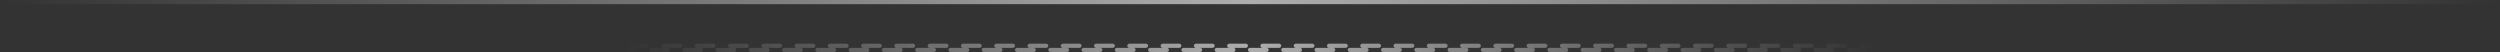
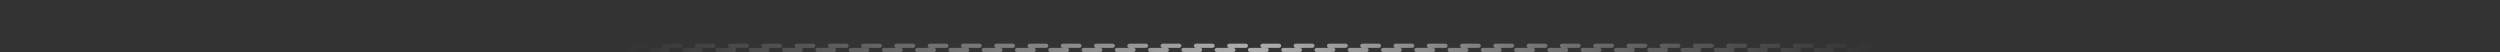
<svg xmlns="http://www.w3.org/2000/svg" id="Layer_1" data-name="Layer 1" viewBox="0 0 601 12.5">
  <rect x="0" y="0" width="601" height="12.5" fill="#333333" stroke="none" />
  <defs>
    <style>
      .cls-1 {
        fill: url(#linear-gradient);
      }

      .cls-2, .cls-3 {
        opacity: .6;
      }

      .cls-3 {
        fill: url(#linear-gradient-2);
      }
    </style>
    <linearGradient id="linear-gradient" x1="0" y1="11.5" x2="601" y2="11.5" gradientUnits="userSpaceOnUse">
      <stop offset=".25" stop-color="#fff" stop-opacity="0" />
      <stop offset=".5" stop-color="#fff" />
      <stop offset=".75" stop-color="#fff" stop-opacity="0" />
    </linearGradient>
    <linearGradient id="linear-gradient-2" x1=".5" y1=".5" x2="600.5" y2=".5" gradientUnits="userSpaceOnUse">
      <stop offset="0" stop-color="#fff" stop-opacity="0" />
      <stop offset=".5" stop-color="#fff" />
      <stop offset="1" stop-color="#fff" stop-opacity="0" />
    </linearGradient>
  </defs>
  <g class="cls-2">
-     <path class="cls-1" d="M600.5,12.5h-4c-.28,0-.5-.22-.5-.5s.22-.5,.5-.5h3c-.28,0-.5-.22-.5-.5s.22-.5,.5-.5h1c.28,0,.5,.22,.5,.5v1c0,.28-.22,.5-.5,.5Zm-8,0h-4c-.28,0-.5-.22-.5-.5s.22-.5,.5-.5h3c-.28,0-.5-.22-.5-.5s.22-.5,.5-.5h4c.28,0,.5,.22,.5,.5s-.22,.5-.5,.5h-3c.28,0,.5,.22,.5,.5s-.22,.5-.5,.5Zm-8,0h-4c-.28,0-.5-.22-.5-.5s.22-.5,.5-.5h3c-.28,0-.5-.22-.5-.5s.22-.5,.5-.5h4c.28,0,.5,.22,.5,.5s-.22,.5-.5,.5h-3c.28,0,.5,.22,.5,.5s-.22,.5-.5,.5Zm-8,0h-4c-.28,0-.5-.22-.5-.5s.22-.5,.5-.5h3c-.28,0-.5-.22-.5-.5s.22-.5,.5-.5h4c.28,0,.5,.22,.5,.5s-.22,.5-.5,.5h-3c.28,0,.5,.22,.5,.5s-.22,.5-.5,.5Zm-8,0h-4c-.28,0-.5-.22-.5-.5s.22-.5,.5-.5h3c-.28,0-.5-.22-.5-.5s.22-.5,.5-.5h4c.28,0,.5,.22,.5,.5s-.22,.5-.5,.5h-3c.28,0,.5,.22,.5,.5s-.22,.5-.5,.5Zm-8,0h-4c-.28,0-.5-.22-.5-.5s.22-.5,.5-.5h3c-.28,0-.5-.22-.5-.5s.22-.5,.5-.5h4c.28,0,.5,.22,.5,.5s-.22,.5-.5,.5h-3c.28,0,.5,.22,.5,.5s-.22,.5-.5,.5Zm-8,0h-4c-.28,0-.5-.22-.5-.5s.22-.5,.5-.5h3c-.28,0-.5-.22-.5-.5s.22-.5,.5-.5h4c.28,0,.5,.22,.5,.5s-.22,.5-.5,.5h-3c.28,0,.5,.22,.5,.5s-.22,.5-.5,.5Zm-8,0h-4c-.28,0-.5-.22-.5-.5s.22-.5,.5-.5h3c-.28,0-.5-.22-.5-.5s.22-.5,.5-.5h4c.28,0,.5,.22,.5,.5s-.22,.5-.5,.5h-3c.28,0,.5,.22,.5,.5s-.22,.5-.5,.5Zm-8,0h-4c-.28,0-.5-.22-.5-.5s.22-.5,.5-.5h3c-.28,0-.5-.22-.5-.5s.22-.5,.5-.5h4c.28,0,.5,.22,.5,.5s-.22,.5-.5,.5h-3c.28,0,.5,.22,.5,.5s-.22,.5-.5,.5Zm-8,0h-4c-.28,0-.5-.22-.5-.5s.22-.5,.5-.5h3c-.28,0-.5-.22-.5-.5s.22-.5,.5-.5h4c.28,0,.5,.22,.5,.5s-.22,.5-.5,.5h-3c.28,0,.5,.22,.5,.5s-.22,.5-.5,.5Zm-8,0h-4c-.28,0-.5-.22-.5-.5s.22-.5,.5-.5h3c-.28,0-.5-.22-.5-.5s.22-.5,.5-.5h4c.28,0,.5,.22,.5,.5s-.22,.5-.5,.5h-3c.28,0,.5,.22,.5,.5s-.22,.5-.5,.5Zm-8,0h-4c-.28,0-.5-.22-.5-.5s.22-.5,.5-.5h3c-.28,0-.5-.22-.5-.5s.22-.5,.5-.5h4c.28,0,.5,.22,.5,.5s-.22,.5-.5,.5h-3c.28,0,.5,.22,.5,.5s-.22,.5-.5,.5Zm-8,0h-4c-.28,0-.5-.22-.5-.5s.22-.5,.5-.5h3c-.28,0-.5-.22-.5-.5s.22-.5,.5-.5h4c.28,0,.5,.22,.5,.5s-.22,.5-.5,.5h-3c.28,0,.5,.22,.5,.5s-.22,.5-.5,.5Zm-8,0h-4c-.28,0-.5-.22-.5-.5s.22-.5,.5-.5h3c-.28,0-.5-.22-.5-.5s.22-.5,.5-.5h4c.28,0,.5,.22,.5,.5s-.22,.5-.5,.5h-3c.28,0,.5,.22,.5,.5s-.22,.5-.5,.5Zm-8,0h-4c-.28,0-.5-.22-.5-.5s.22-.5,.5-.5h3c-.28,0-.5-.22-.5-.5s.22-.5,.5-.5h4c.28,0,.5,.22,.5,.5s-.22,.5-.5,.5h-3c.28,0,.5,.22,.5,.5s-.22,.5-.5,.5Zm-8,0h-4c-.28,0-.5-.22-.5-.5s.22-.5,.5-.5h3c-.28,0-.5-.22-.5-.5s.22-.5,.5-.5h4c.28,0,.5,.22,.5,.5s-.22,.5-.5,.5h-3c.28,0,.5,.22,.5,.5s-.22,.5-.5,.5Zm-8,0h-4c-.28,0-.5-.22-.5-.5s.22-.5,.5-.5h3c-.28,0-.5-.22-.5-.5s.22-.5,.5-.5h4c.28,0,.5,.22,.5,.5s-.22,.5-.5,.5h-3c.28,0,.5,.22,.5,.5s-.22,.5-.5,.5Zm-8,0h-4c-.28,0-.5-.22-.5-.5s.22-.5,.5-.5h3c-.28,0-.5-.22-.5-.5s.22-.5,.5-.5h4c.28,0,.5,.22,.5,.5s-.22,.5-.5,.5h-3c.28,0,.5,.22,.5,.5s-.22,.5-.5,.5Zm-8,0h-4c-.28,0-.5-.22-.5-.5s.22-.5,.5-.5h3c-.28,0-.5-.22-.5-.5s.22-.5,.5-.5h4c.28,0,.5,.22,.5,.5s-.22,.5-.5,.5h-3c.28,0,.5,.22,.5,.5s-.22,.5-.5,.5Zm-8,0h-4c-.28,0-.5-.22-.5-.5s.22-.5,.5-.5h3c-.28,0-.5-.22-.5-.5s.22-.5,.5-.5h4c.28,0,.5,.22,.5,.5s-.22,.5-.5,.5h-3c.28,0,.5,.22,.5,.5s-.22,.5-.5,.5Zm-8,0h-4c-.28,0-.5-.22-.5-.5s.22-.5,.5-.5h3c-.28,0-.5-.22-.5-.5s.22-.5,.5-.5h4c.28,0,.5,.22,.5,.5s-.22,.5-.5,.5h-3c.28,0,.5,.22,.5,.5s-.22,.5-.5,.5Zm-8,0h-4c-.28,0-.5-.22-.5-.5s.22-.5,.5-.5h3c-.28,0-.5-.22-.5-.5s.22-.5,.5-.5h4c.28,0,.5,.22,.5,.5s-.22,.5-.5,.5h-3c.28,0,.5,.22,.5,.5s-.22,.5-.5,.5Zm-8,0h-4c-.28,0-.5-.22-.5-.5s.22-.5,.5-.5h3c-.28,0-.5-.22-.5-.5s.22-.5,.5-.5h4c.28,0,.5,.22,.5,.5s-.22,.5-.5,.5h-3c.28,0,.5,.22,.5,.5s-.22,.5-.5,.5Zm-8,0h-4c-.28,0-.5-.22-.5-.5s.22-.5,.5-.5h3c-.28,0-.5-.22-.5-.5s.22-.5,.5-.5h4c.28,0,.5,.22,.5,.5s-.22,.5-.5,.5h-3c.28,0,.5,.22,.5,.5s-.22,.5-.5,.5Zm-8,0h-4c-.28,0-.5-.22-.5-.5s.22-.5,.5-.5h3c-.28,0-.5-.22-.5-.5s.22-.5,.5-.5h4c.28,0,.5,.22,.5,.5s-.22,.5-.5,.5h-3c.28,0,.5,.22,.5,.5s-.22,.5-.5,.5Zm-8,0h-4c-.28,0-.5-.22-.5-.5s.22-.5,.5-.5h3c-.28,0-.5-.22-.5-.5s.22-.5,.5-.5h4c.28,0,.5,.22,.5,.5s-.22,.5-.5,.5h-3c.28,0,.5,.22,.5,.5s-.22,.5-.5,.5Zm-8,0h-4c-.28,0-.5-.22-.5-.5s.22-.5,.5-.5h3c-.28,0-.5-.22-.5-.5s.22-.5,.5-.5h4c.28,0,.5,.22,.5,.5s-.22,.5-.5,.5h-3c.28,0,.5,.22,.5,.5s-.22,.5-.5,.5Zm-8,0h-4c-.28,0-.5-.22-.5-.5s.22-.5,.5-.5h3c-.28,0-.5-.22-.5-.5s.22-.5,.5-.5h4c.28,0,.5,.22,.5,.5s-.22,.5-.5,.5h-3c.28,0,.5,.22,.5,.5s-.22,.5-.5,.5Zm-8,0h-4c-.28,0-.5-.22-.5-.5s.22-.5,.5-.5h3c-.28,0-.5-.22-.5-.5s.22-.5,.5-.5h4c.28,0,.5,.22,.5,.5s-.22,.5-.5,.5h-3c.28,0,.5,.22,.5,.5s-.22,.5-.5,.5Zm-8,0h-4c-.28,0-.5-.22-.5-.5s.22-.5,.5-.5h3c-.28,0-.5-.22-.5-.5s.22-.5,.5-.5h4c.28,0,.5,.22,.5,.5s-.22,.5-.5,.5h-3c.28,0,.5,.22,.5,.5s-.22,.5-.5,.5Zm-8,0h-4c-.28,0-.5-.22-.5-.5s.22-.5,.5-.5h3c-.28,0-.5-.22-.5-.5s.22-.5,.5-.5h4c.28,0,.5,.22,.5,.5s-.22,.5-.5,.5h-3c.28,0,.5,.22,.5,.5s-.22,.5-.5,.5Zm-8,0h-4c-.28,0-.5-.22-.5-.5s.22-.5,.5-.5h3c-.28,0-.5-.22-.5-.5s.22-.5,.5-.5h4c.28,0,.5,.22,.5,.5s-.22,.5-.5,.5h-3c.28,0,.5,.22,.5,.5s-.22,.5-.5,.5Zm-8,0h-4c-.28,0-.5-.22-.5-.5s.22-.5,.5-.5h3c-.28,0-.5-.22-.5-.5s.22-.5,.5-.5h4c.28,0,.5,.22,.5,.5s-.22,.5-.5,.5h-3c.28,0,.5,.22,.5,.5s-.22,.5-.5,.5Zm-8,0h-4c-.28,0-.5-.22-.5-.5s.22-.5,.5-.5h3c-.28,0-.5-.22-.5-.5s.22-.5,.5-.5h4c.28,0,.5,.22,.5,.5s-.22,.5-.5,.5h-3c.28,0,.5,.22,.5,.5s-.22,.5-.5,.5Zm-8,0h-4c-.28,0-.5-.22-.5-.5s.22-.5,.5-.5h3c-.28,0-.5-.22-.5-.5s.22-.5,.5-.5h4c.28,0,.5,.22,.5,.5s-.22,.5-.5,.5h-3c.28,0,.5,.22,.5,.5s-.22,.5-.5,.5Zm-8,0h-4c-.28,0-.5-.22-.5-.5s.22-.5,.5-.5h3c-.28,0-.5-.22-.5-.5s.22-.5,.5-.5h4c.28,0,.5,.22,.5,.5s-.22,.5-.5,.5h-3c.28,0,.5,.22,.5,.5s-.22,.5-.5,.5Zm-8,0h-4c-.28,0-.5-.22-.5-.5s.22-.5,.5-.5h3c-.28,0-.5-.22-.5-.5s.22-.5,.5-.5h4c.28,0,.5,.22,.5,.5s-.22,.5-.5,.5h-3c.28,0,.5,.22,.5,.5s-.22,.5-.5,.5Zm-8,0h-4c-.28,0-.5-.22-.5-.5s.22-.5,.5-.5h3c-.28,0-.5-.22-.5-.5s.22-.5,.5-.5h4c.28,0,.5,.22,.5,.5s-.22,.5-.5,.5h-3c.28,0,.5,.22,.5,.5s-.22,.5-.5,.5Zm-8,0h-4c-.28,0-.5-.22-.5-.5s.22-.5,.5-.5h3c-.28,0-.5-.22-.5-.5s.22-.5,.5-.5h4c.28,0,.5,.22,.5,.5s-.22,.5-.5,.5h-3c.28,0,.5,.22,.5,.5s-.22,.5-.5,.5Zm-8,0h-4c-.28,0-.5-.22-.5-.5s.22-.5,.5-.5h3c-.28,0-.5-.22-.5-.5s.22-.5,.5-.5h4c.28,0,.5,.22,.5,.5s-.22,.5-.5,.5h-3c.28,0,.5,.22,.5,.5s-.22,.5-.5,.5Zm-8,0h-4c-.28,0-.5-.22-.5-.5s.22-.5,.5-.5h3c-.28,0-.5-.22-.5-.5s.22-.5,.5-.5h4c.28,0,.5,.22,.5,.5s-.22,.5-.5,.5h-3c.28,0,.5,.22,.5,.5s-.22,.5-.5,.5Zm-8,0h-4c-.28,0-.5-.22-.5-.5s.22-.5,.5-.5h3c-.28,0-.5-.22-.5-.5s.22-.5,.5-.5h4c.28,0,.5,.22,.5,.5s-.22,.5-.5,.5h-3c.28,0,.5,.22,.5,.5s-.22,.5-.5,.5Zm-8,0h-4c-.28,0-.5-.22-.5-.5s.22-.5,.5-.5h3c-.28,0-.5-.22-.5-.5s.22-.5,.5-.5h4c.28,0,.5,.22,.5,.5s-.22,.5-.5,.5h-3c.28,0,.5,.22,.5,.5s-.22,.5-.5,.5Zm-8,0h-4c-.28,0-.5-.22-.5-.5s.22-.5,.5-.5h3c-.28,0-.5-.22-.5-.5s.22-.5,.5-.5h4c.28,0,.5,.22,.5,.5s-.22,.5-.5,.5h-3c.28,0,.5,.22,.5,.5s-.22,.5-.5,.5Zm-8,0h-4c-.28,0-.5-.22-.5-.5s.22-.5,.5-.5h3c-.28,0-.5-.22-.5-.5s.22-.5,.5-.5h4c.28,0,.5,.22,.5,.5s-.22,.5-.5,.5h-3c.28,0,.5,.22,.5,.5s-.22,.5-.5,.5Zm-8,0h-4c-.28,0-.5-.22-.5-.5s.22-.5,.5-.5h3c-.28,0-.5-.22-.5-.5s.22-.5,.5-.5h4c.28,0,.5,.22,.5,.5s-.22,.5-.5,.5h-3c.28,0,.5,.22,.5,.5s-.22,.5-.5,.5Zm-8,0h-4c-.28,0-.5-.22-.5-.5s.22-.5,.5-.5h3c-.28,0-.5-.22-.5-.5s.22-.5,.5-.5h4c.28,0,.5,.22,.5,.5s-.22,.5-.5,.5h-3c.28,0,.5,.22,.5,.5s-.22,.5-.5,.5Zm-8,0h-4c-.28,0-.5-.22-.5-.5s.22-.5,.5-.5h3c-.28,0-.5-.22-.5-.5s.22-.5,.5-.5h4c.28,0,.5,.22,.5,.5s-.22,.5-.5,.5h-3c.28,0,.5,.22,.5,.5s-.22,.5-.5,.5Zm-8,0h-4c-.28,0-.5-.22-.5-.5s.22-.5,.5-.5h3c-.28,0-.5-.22-.5-.5s.22-.5,.5-.5h4c.28,0,.5,.22,.5,.5s-.22,.5-.5,.5h-3c.28,0,.5,.22,.5,.5s-.22,.5-.5,.5Zm-8,0h-4c-.28,0-.5-.22-.5-.5s.22-.5,.5-.5h3c-.28,0-.5-.22-.5-.5s.22-.5,.5-.5h4c.28,0,.5,.22,.5,.5s-.22,.5-.5,.5h-3c.28,0,.5,.22,.5,.5s-.22,.5-.5,.5Zm-8,0h-4c-.28,0-.5-.22-.5-.5s.22-.5,.5-.5h3c-.28,0-.5-.22-.5-.5s.22-.5,.5-.5h4c.28,0,.5,.22,.5,.5s-.22,.5-.5,.5h-3c.28,0,.5,.22,.5,.5s-.22,.5-.5,.5Zm-8,0h-4c-.28,0-.5-.22-.5-.5s.22-.5,.5-.5h3c-.28,0-.5-.22-.5-.5s.22-.5,.5-.5h4c.28,0,.5,.22,.5,.5s-.22,.5-.5,.5h-3c.28,0,.5,.22,.5,.5s-.22,.5-.5,.5Zm-8,0h-4c-.28,0-.5-.22-.5-.5s.22-.5,.5-.5h3c-.28,0-.5-.22-.5-.5s.22-.5,.5-.5h4c.28,0,.5,.22,.5,.5s-.22,.5-.5,.5h-3c.28,0,.5,.22,.5,.5s-.22,.5-.5,.5Zm-8,0h-4c-.28,0-.5-.22-.5-.5s.22-.5,.5-.5h3c-.28,0-.5-.22-.5-.5s.22-.5,.5-.5h4c.28,0,.5,.22,.5,.5s-.22,.5-.5,.5h-3c.28,0,.5,.22,.5,.5s-.22,.5-.5,.5Zm-8,0h-4c-.28,0-.5-.22-.5-.5s.22-.5,.5-.5h3c-.28,0-.5-.22-.5-.5s.22-.5,.5-.5h4c.28,0,.5,.22,.5,.5s-.22,.5-.5,.5h-3c.28,0,.5,.22,.5,.5s-.22,.5-.5,.5Zm-8,0h-4c-.28,0-.5-.22-.5-.5s.22-.5,.5-.5h3c-.28,0-.5-.22-.5-.5s.22-.5,.5-.5h4c.28,0,.5,.22,.5,.5s-.22,.5-.5,.5h-3c.28,0,.5,.22,.5,.5s-.22,.5-.5,.5Zm-8,0h-4c-.28,0-.5-.22-.5-.5s.22-.5,.5-.5h3c-.28,0-.5-.22-.5-.5s.22-.5,.5-.5h4c.28,0,.5,.22,.5,.5s-.22,.5-.5,.5h-3c.28,0,.5,.22,.5,.5s-.22,.5-.5,.5Zm-8,0h-4c-.28,0-.5-.22-.5-.5s.22-.5,.5-.5h3c-.28,0-.5-.22-.5-.5s.22-.5,.5-.5h4c.28,0,.5,.22,.5,.5s-.22,.5-.5,.5h-3c.28,0,.5,.22,.5,.5s-.22,.5-.5,.5Zm-8,0h-4c-.28,0-.5-.22-.5-.5s.22-.5,.5-.5h3c-.28,0-.5-.22-.5-.5s.22-.5,.5-.5h4c.28,0,.5,.22,.5,.5s-.22,.5-.5,.5h-3c.28,0,.5,.22,.5,.5s-.22,.5-.5,.5Zm-8,0h-4c-.28,0-.5-.22-.5-.5s.22-.5,.5-.5h3c-.28,0-.5-.22-.5-.5s.22-.5,.5-.5h4c.28,0,.5,.22,.5,.5s-.22,.5-.5,.5h-3c.28,0,.5,.22,.5,.5s-.22,.5-.5,.5Zm-8,0h-4c-.28,0-.5-.22-.5-.5s.22-.5,.5-.5h3c-.28,0-.5-.22-.5-.5s.22-.5,.5-.5h4c.28,0,.5,.22,.5,.5s-.22,.5-.5,.5h-3c.28,0,.5,.22,.5,.5s-.22,.5-.5,.5Zm-8,0h-4c-.28,0-.5-.22-.5-.5s.22-.5,.5-.5h3c-.28,0-.5-.22-.5-.5s.22-.5,.5-.5h4c.28,0,.5,.22,.5,.5s-.22,.5-.5,.5h-3c.28,0,.5,.22,.5,.5s-.22,.5-.5,.5Zm-8,0h-4c-.28,0-.5-.22-.5-.5s.22-.5,.5-.5h3c-.28,0-.5-.22-.5-.5s.22-.5,.5-.5h4c.28,0,.5,.22,.5,.5s-.22,.5-.5,.5h-3c.28,0,.5,.22,.5,.5s-.22,.5-.5,.5Zm-8,0h-4c-.28,0-.5-.22-.5-.5s.22-.5,.5-.5h3c-.28,0-.5-.22-.5-.5s.22-.5,.5-.5h4c.28,0,.5,.22,.5,.5s-.22,.5-.5,.5h-3c.28,0,.5,.22,.5,.5s-.22,.5-.5,.5Zm-8,0h-4c-.28,0-.5-.22-.5-.5s.22-.5,.5-.5h3c-.28,0-.5-.22-.5-.5s.22-.5,.5-.5h4c.28,0,.5,.22,.5,.5s-.22,.5-.5,.5h-3c.28,0,.5,.22,.5,.5s-.22,.5-.5,.5Zm-8,0h-4c-.28,0-.5-.22-.5-.5s.22-.5,.5-.5h3c-.28,0-.5-.22-.5-.5s.22-.5,.5-.5h4c.28,0,.5,.22,.5,.5s-.22,.5-.5,.5h-3c.28,0,.5,.22,.5,.5s-.22,.5-.5,.5Zm-8,0h-4c-.28,0-.5-.22-.5-.5s.22-.5,.5-.5h3c-.28,0-.5-.22-.5-.5s.22-.5,.5-.5h4c.28,0,.5,.22,.5,.5s-.22,.5-.5,.5h-3c.28,0,.5,.22,.5,.5s-.22,.5-.5,.5Zm-8,0h-4c-.28,0-.5-.22-.5-.5s.22-.5,.5-.5h3c-.28,0-.5-.22-.5-.5s.22-.5,.5-.5h4c.28,0,.5,.22,.5,.5s-.22,.5-.5,.5h-3c.28,0,.5,.22,.5,.5s-.22,.5-.5,.5Zm-8,0h-4c-.28,0-.5-.22-.5-.5s.22-.5,.5-.5h3c-.28,0-.5-.22-.5-.5s.22-.5,.5-.5h4c.28,0,.5,.22,.5,.5s-.22,.5-.5,.5h-3c.28,0,.5,.22,.5,.5s-.22,.5-.5,.5Zm-8,0h-4c-.28,0-.5-.22-.5-.5s.22-.5,.5-.5h3c-.28,0-.5-.22-.5-.5s.22-.5,.5-.5h4c.28,0,.5,.22,.5,.5s-.22,.5-.5,.5h-3c.28,0,.5,.22,.5,.5s-.22,.5-.5,.5Zm-8,0h-4c-.28,0-.5-.22-.5-.5s.22-.5,.5-.5h3c-.28,0-.5-.22-.5-.5s.22-.5,.5-.5h4c.28,0,.5,.22,.5,.5s-.22,.5-.5,.5h-3c.28,0,.5,.22,.5,.5s-.22,.5-.5,.5Zm-8,0h-4c-.28,0-.5-.22-.5-.5s.22-.5,.5-.5h3c-.28,0-.5-.22-.5-.5s.22-.5,.5-.5h4c.28,0,.5,.22,.5,.5s-.22,.5-.5,.5h-3c.28,0,.5,.22,.5,.5s-.22,.5-.5,.5Zm-8,0h-4c-.28,0-.5-.22-.5-.5s.22-.5,.5-.5h3c-.28,0-.5-.22-.5-.5s.22-.5,.5-.5h4c.28,0,.5,.22,.5,.5s-.22,.5-.5,.5h-3c.28,0,.5,.22,.5,.5s-.22,.5-.5,.5Zm-8,0h-4c-.28,0-.5-.22-.5-.5s.22-.5,.5-.5h3c-.28,0-.5-.22-.5-.5s.22-.5,.5-.5h4c.28,0,.5,.22,.5,.5s-.22,.5-.5,.5h-3c.28,0,.5,.22,.5,.5s-.22,.5-.5,.5Zm-8,0H4.5c-.28,0-.5-.22-.5-.5s.22-.5,.5-.5h3c-.28,0-.5-.22-.5-.5s.22-.5,.5-.5h4c.28,0,.5,.22,.5,.5s-.22,.5-.5,.5h-3c.28,0,.5,.22,.5,.5s-.22,.5-.5,.5ZM.5,12.5c-.28,0-.5-.22-.5-.5v-1c0-.28,.22-.5,.5-.5H3.5c.28,0,.5,.22,.5,.5s-.22,.5-.5,.5H1v.5c0,.28-.22,.5-.5,.5Z" />
+     <path class="cls-1" d="M600.5,12.5h-4c-.28,0-.5-.22-.5-.5s.22-.5,.5-.5h3c-.28,0-.5-.22-.5-.5s.22-.5,.5-.5h1c.28,0,.5,.22,.5,.5v1c0,.28-.22,.5-.5,.5Zm-8,0h-4c-.28,0-.5-.22-.5-.5s.22-.5,.5-.5h3c-.28,0-.5-.22-.5-.5s.22-.5,.5-.5h4c.28,0,.5,.22,.5,.5s-.22,.5-.5,.5h-3c.28,0,.5,.22,.5,.5s-.22,.5-.5,.5Zm-8,0h-4c-.28,0-.5-.22-.5-.5s.22-.5,.5-.5h3c-.28,0-.5-.22-.5-.5s.22-.5,.5-.5h4c.28,0,.5,.22,.5,.5s-.22,.5-.5,.5h-3c.28,0,.5,.22,.5,.5s-.22,.5-.5,.5Zm-8,0h-4c-.28,0-.5-.22-.5-.5s.22-.5,.5-.5h3c-.28,0-.5-.22-.5-.5s.22-.5,.5-.5h4c.28,0,.5,.22,.5,.5s-.22,.5-.5,.5h-3c.28,0,.5,.22,.5,.5s-.22,.5-.5,.5Zm-8,0h-4c-.28,0-.5-.22-.5-.5s.22-.5,.5-.5h3c-.28,0-.5-.22-.5-.5s.22-.5,.5-.5h4c.28,0,.5,.22,.5,.5s-.22,.5-.5,.5h-3c.28,0,.5,.22,.5,.5s-.22,.5-.5,.5Zm-8,0h-4c-.28,0-.5-.22-.5-.5s.22-.5,.5-.5h3c-.28,0-.5-.22-.5-.5s.22-.5,.5-.5h4c.28,0,.5,.22,.5,.5s-.22,.5-.5,.5h-3c.28,0,.5,.22,.5,.5s-.22,.5-.5,.5Zm-8,0h-4c-.28,0-.5-.22-.5-.5s.22-.5,.5-.5h3c-.28,0-.5-.22-.5-.5s.22-.5,.5-.5h4c.28,0,.5,.22,.5,.5s-.22,.5-.5,.5h-3c.28,0,.5,.22,.5,.5s-.22,.5-.5,.5Zm-8,0h-4c-.28,0-.5-.22-.5-.5s.22-.5,.5-.5h3c-.28,0-.5-.22-.5-.5s.22-.5,.5-.5h4c.28,0,.5,.22,.5,.5s-.22,.5-.5,.5h-3c.28,0,.5,.22,.5,.5s-.22,.5-.5,.5Zm-8,0h-4c-.28,0-.5-.22-.5-.5s.22-.5,.5-.5h3c-.28,0-.5-.22-.5-.5s.22-.5,.5-.5h4c.28,0,.5,.22,.5,.5s-.22,.5-.5,.5h-3c.28,0,.5,.22,.5,.5s-.22,.5-.5,.5Zm-8,0h-4c-.28,0-.5-.22-.5-.5s.22-.5,.5-.5h3c-.28,0-.5-.22-.5-.5s.22-.5,.5-.5h4c.28,0,.5,.22,.5,.5s-.22,.5-.5,.5h-3c.28,0,.5,.22,.5,.5s-.22,.5-.5,.5Zm-8,0h-4c-.28,0-.5-.22-.5-.5s.22-.5,.5-.5h3c-.28,0-.5-.22-.5-.5s.22-.5,.5-.5h4c.28,0,.5,.22,.5,.5s-.22,.5-.5,.5h-3c.28,0,.5,.22,.5,.5s-.22,.5-.5,.5Zm-8,0h-4c-.28,0-.5-.22-.5-.5s.22-.5,.5-.5h3c-.28,0-.5-.22-.5-.5s.22-.5,.5-.5h4c.28,0,.5,.22,.5,.5s-.22,.5-.5,.5h-3c.28,0,.5,.22,.5,.5s-.22,.5-.5,.5Zm-8,0h-4c-.28,0-.5-.22-.5-.5s.22-.5,.5-.5h3c-.28,0-.5-.22-.5-.5s.22-.5,.5-.5h4c.28,0,.5,.22,.5,.5s-.22,.5-.5,.5h-3c.28,0,.5,.22,.5,.5s-.22,.5-.5,.5Zm-8,0h-4c-.28,0-.5-.22-.5-.5s.22-.5,.5-.5h3c-.28,0-.5-.22-.5-.5s.22-.5,.5-.5h4c.28,0,.5,.22,.5,.5s-.22,.5-.5,.5h-3c.28,0,.5,.22,.5,.5s-.22,.5-.5,.5Zm-8,0h-4c-.28,0-.5-.22-.5-.5s.22-.5,.5-.5h3c-.28,0-.5-.22-.5-.5s.22-.5,.5-.5h4c.28,0,.5,.22,.5,.5s-.22,.5-.5,.5h-3c.28,0,.5,.22,.5,.5s-.22,.5-.5,.5Zm-8,0h-4c-.28,0-.5-.22-.5-.5s.22-.5,.5-.5h3c-.28,0-.5-.22-.5-.5s.22-.5,.5-.5h4c.28,0,.5,.22,.5,.5s-.22,.5-.5,.5h-3c.28,0,.5,.22,.5,.5s-.22,.5-.5,.5Zm-8,0h-4c-.28,0-.5-.22-.5-.5s.22-.5,.5-.5h3c-.28,0-.5-.22-.5-.5s.22-.5,.5-.5h4c.28,0,.5,.22,.5,.5s-.22,.5-.5,.5h-3c.28,0,.5,.22,.5,.5s-.22,.5-.5,.5Zm-8,0h-4c-.28,0-.5-.22-.5-.5s.22-.5,.5-.5h3c-.28,0-.5-.22-.5-.5s.22-.5,.5-.5h4c.28,0,.5,.22,.5,.5s-.22,.5-.5,.5h-3c.28,0,.5,.22,.5,.5s-.22,.5-.5,.5Zm-8,0h-4c-.28,0-.5-.22-.5-.5s.22-.5,.5-.5h3c-.28,0-.5-.22-.5-.5s.22-.5,.5-.5h4c.28,0,.5,.22,.5,.5s-.22,.5-.5,.5h-3c.28,0,.5,.22,.5,.5s-.22,.5-.5,.5Zm-8,0h-4c-.28,0-.5-.22-.5-.5s.22-.5,.5-.5h3c-.28,0-.5-.22-.5-.5s.22-.5,.5-.5h4c.28,0,.5,.22,.5,.5s-.22,.5-.5,.5h-3c.28,0,.5,.22,.5,.5s-.22,.5-.5,.5Zm-8,0h-4c-.28,0-.5-.22-.5-.5s.22-.5,.5-.5h3c-.28,0-.5-.22-.5-.5s.22-.5,.5-.5h4c.28,0,.5,.22,.5,.5s-.22,.5-.5,.5h-3c.28,0,.5,.22,.5,.5s-.22,.5-.5,.5Zm-8,0h-4c-.28,0-.5-.22-.5-.5s.22-.5,.5-.5h3c-.28,0-.5-.22-.5-.5s.22-.5,.5-.5h4c.28,0,.5,.22,.5,.5s-.22,.5-.5,.5h-3c.28,0,.5,.22,.5,.5s-.22,.5-.5,.5Zm-8,0h-4c-.28,0-.5-.22-.5-.5s.22-.5,.5-.5h3c-.28,0-.5-.22-.5-.5s.22-.5,.5-.5h4c.28,0,.5,.22,.5,.5s-.22,.5-.5,.5h-3c.28,0,.5,.22,.5,.5s-.22,.5-.5,.5Zm-8,0h-4c-.28,0-.5-.22-.5-.5s.22-.5,.5-.5h3c-.28,0-.5-.22-.5-.5s.22-.5,.5-.5h4c.28,0,.5,.22,.5,.5s-.22,.5-.5,.5h-3c.28,0,.5,.22,.5,.5s-.22,.5-.5,.5Zm-8,0h-4c-.28,0-.5-.22-.5-.5s.22-.5,.5-.5h3c-.28,0-.5-.22-.5-.5s.22-.5,.5-.5h4c.28,0,.5,.22,.5,.5s-.22,.5-.5,.5h-3c.28,0,.5,.22,.5,.5s-.22,.5-.5,.5Zm-8,0h-4c-.28,0-.5-.22-.5-.5s.22-.5,.5-.5h3c-.28,0-.5-.22-.5-.5s.22-.5,.5-.5h4c.28,0,.5,.22,.5,.5s-.22,.5-.5,.5h-3c.28,0,.5,.22,.5,.5s-.22,.5-.5,.5Zm-8,0h-4c-.28,0-.5-.22-.5-.5s.22-.5,.5-.5h3c-.28,0-.5-.22-.5-.5s.22-.5,.5-.5h4c.28,0,.5,.22,.5,.5s-.22,.5-.5,.5h-3c.28,0,.5,.22,.5,.5s-.22,.5-.5,.5Zm-8,0h-4c-.28,0-.5-.22-.5-.5s.22-.5,.5-.5h3c-.28,0-.5-.22-.5-.5s.22-.5,.5-.5h4c.28,0,.5,.22,.5,.5s-.22,.5-.5,.5h-3c.28,0,.5,.22,.5,.5s-.22,.5-.5,.5Zm-8,0h-4c-.28,0-.5-.22-.5-.5s.22-.5,.5-.5h3c-.28,0-.5-.22-.5-.5s.22-.5,.5-.5h4c.28,0,.5,.22,.5,.5s-.22,.5-.5,.5h-3c.28,0,.5,.22,.5,.5s-.22,.5-.5,.5Zm-8,0h-4c-.28,0-.5-.22-.5-.5s.22-.5,.5-.5h3c-.28,0-.5-.22-.5-.5s.22-.5,.5-.5h4c.28,0,.5,.22,.5,.5s-.22,.5-.5,.5h-3c.28,0,.5,.22,.5,.5s-.22,.5-.5,.5Zm-8,0h-4c-.28,0-.5-.22-.5-.5s.22-.5,.5-.5h3c-.28,0-.5-.22-.5-.5s.22-.5,.5-.5h4c.28,0,.5,.22,.5,.5s-.22,.5-.5,.5h-3c.28,0,.5,.22,.5,.5s-.22,.5-.5,.5Zm-8,0h-4c-.28,0-.5-.22-.5-.5s.22-.5,.5-.5h3c-.28,0-.5-.22-.5-.5s.22-.5,.5-.5h4c.28,0,.5,.22,.5,.5s-.22,.5-.5,.5h-3c.28,0,.5,.22,.5,.5s-.22,.5-.5,.5Zm-8,0h-4c-.28,0-.5-.22-.5-.5s.22-.5,.5-.5h3c-.28,0-.5-.22-.5-.5s.22-.5,.5-.5h4c.28,0,.5,.22,.5,.5s-.22,.5-.5,.5h-3c.28,0,.5,.22,.5,.5s-.22,.5-.5,.5Zm-8,0h-4c-.28,0-.5-.22-.5-.5s.22-.5,.5-.5h3c-.28,0-.5-.22-.5-.5s.22-.5,.5-.5h4c.28,0,.5,.22,.5,.5s-.22,.5-.5,.5h-3c.28,0,.5,.22,.5,.5s-.22,.5-.5,.5Zm-8,0h-4c-.28,0-.5-.22-.5-.5s.22-.5,.5-.5h3c-.28,0-.5-.22-.5-.5s.22-.5,.5-.5h4c.28,0,.5,.22,.5,.5s-.22,.5-.5,.5h-3c.28,0,.5,.22,.5,.5s-.22,.5-.5,.5Zm-8,0h-4c-.28,0-.5-.22-.5-.5s.22-.5,.5-.5h3c-.28,0-.5-.22-.5-.5s.22-.5,.5-.5h4c.28,0,.5,.22,.5,.5s-.22,.5-.5,.5h-3c.28,0,.5,.22,.5,.5s-.22,.5-.5,.5Zm-8,0h-4c-.28,0-.5-.22-.5-.5s.22-.5,.5-.5h3c-.28,0-.5-.22-.5-.5s.22-.5,.5-.5h4c.28,0,.5,.22,.5,.5s-.22,.5-.5,.5h-3c.28,0,.5,.22,.5,.5s-.22,.5-.5,.5Zm-8,0h-4c-.28,0-.5-.22-.5-.5s.22-.5,.5-.5h3c-.28,0-.5-.22-.5-.5s.22-.5,.5-.5h4c.28,0,.5,.22,.5,.5s-.22,.5-.5,.5h-3c.28,0,.5,.22,.5,.5s-.22,.5-.5,.5Zm-8,0h-4c-.28,0-.5-.22-.5-.5s.22-.5,.5-.5h3c-.28,0-.5-.22-.5-.5s.22-.5,.5-.5h4c.28,0,.5,.22,.5,.5s-.22,.5-.5,.5h-3c.28,0,.5,.22,.5,.5s-.22,.5-.5,.5Zm-8,0h-4c-.28,0-.5-.22-.5-.5s.22-.5,.5-.5h3c-.28,0-.5-.22-.5-.5s.22-.5,.5-.5h4c.28,0,.5,.22,.5,.5s-.22,.5-.5,.5h-3c.28,0,.5,.22,.5,.5s-.22,.5-.5,.5Zm-8,0h-4c-.28,0-.5-.22-.5-.5s.22-.5,.5-.5h3c-.28,0-.5-.22-.5-.5s.22-.5,.5-.5h4c.28,0,.5,.22,.5,.5s-.22,.5-.5,.5h-3c.28,0,.5,.22,.5,.5s-.22,.5-.5,.5Zm-8,0h-4c-.28,0-.5-.22-.5-.5s.22-.5,.5-.5h3c-.28,0-.5-.22-.5-.5s.22-.5,.5-.5h4c.28,0,.5,.22,.5,.5s-.22,.5-.5,.5h-3c.28,0,.5,.22,.5,.5s-.22,.5-.5,.5Zm-8,0h-4c-.28,0-.5-.22-.5-.5s.22-.5,.5-.5h3c-.28,0-.5-.22-.5-.5s.22-.5,.5-.5h4c.28,0,.5,.22,.5,.5s-.22,.5-.5,.5h-3c.28,0,.5,.22,.5,.5s-.22,.5-.5,.5Zm-8,0h-4c-.28,0-.5-.22-.5-.5s.22-.5,.5-.5h3c-.28,0-.5-.22-.5-.5s.22-.5,.5-.5h4c.28,0,.5,.22,.5,.5s-.22,.5-.5,.5h-3c.28,0,.5,.22,.5,.5s-.22,.5-.5,.5Zm-8,0h-4c-.28,0-.5-.22-.5-.5s.22-.5,.5-.5h3c-.28,0-.5-.22-.5-.5s.22-.5,.5-.5h4c.28,0,.5,.22,.5,.5s-.22,.5-.5,.5h-3c.28,0,.5,.22,.5,.5s-.22,.5-.5,.5Zm-8,0h-4c-.28,0-.5-.22-.5-.5s.22-.5,.5-.5h3c-.28,0-.5-.22-.5-.5s.22-.5,.5-.5h4c.28,0,.5,.22,.5,.5s-.22,.5-.5,.5h-3c.28,0,.5,.22,.5,.5s-.22,.5-.5,.5Zm-8,0h-4c-.28,0-.5-.22-.5-.5s.22-.5,.5-.5h3c-.28,0-.5-.22-.5-.5s.22-.5,.5-.5h4c.28,0,.5,.22,.5,.5s-.22,.5-.5,.5h-3c.28,0,.5,.22,.5,.5s-.22,.5-.5,.5Zm-8,0h-4c-.28,0-.5-.22-.5-.5s.22-.5,.5-.5h3c-.28,0-.5-.22-.5-.5s.22-.5,.5-.5h4c.28,0,.5,.22,.5,.5s-.22,.5-.5,.5h-3c.28,0,.5,.22,.5,.5s-.22,.5-.5,.5Zm-8,0h-4c-.28,0-.5-.22-.5-.5s.22-.5,.5-.5h3c-.28,0-.5-.22-.5-.5s.22-.5,.5-.5h4c.28,0,.5,.22,.5,.5s-.22,.5-.5,.5h-3c.28,0,.5,.22,.5,.5s-.22,.5-.5,.5Zm-8,0h-4c-.28,0-.5-.22-.5-.5s.22-.5,.5-.5h3c-.28,0-.5-.22-.5-.5s.22-.5,.5-.5h4c.28,0,.5,.22,.5,.5s-.22,.5-.5,.5h-3c.28,0,.5,.22,.5,.5s-.22,.5-.5,.5Zm-8,0h-4c-.28,0-.5-.22-.5-.5s.22-.5,.5-.5h3c-.28,0-.5-.22-.5-.5s.22-.5,.5-.5h4c.28,0,.5,.22,.5,.5s-.22,.5-.5,.5h-3c.28,0,.5,.22,.5,.5s-.22,.5-.5,.5Zm-8,0h-4c-.28,0-.5-.22-.5-.5s.22-.5,.5-.5h3c-.28,0-.5-.22-.5-.5s.22-.5,.5-.5h4c.28,0,.5,.22,.5,.5s-.22,.5-.5,.5h-3c.28,0,.5,.22,.5,.5s-.22,.5-.5,.5Zm-8,0h-4c-.28,0-.5-.22-.5-.5s.22-.5,.5-.5h3c-.28,0-.5-.22-.5-.5s.22-.5,.5-.5h4c.28,0,.5,.22,.5,.5s-.22,.5-.5,.5h-3c.28,0,.5,.22,.5,.5s-.22,.5-.5,.5Zm-8,0h-4c-.28,0-.5-.22-.5-.5s.22-.5,.5-.5h3c-.28,0-.5-.22-.5-.5s.22-.5,.5-.5h4c.28,0,.5,.22,.5,.5s-.22,.5-.5,.5h-3c.28,0,.5,.22,.5,.5s-.22,.5-.5,.5Zm-8,0h-4c-.28,0-.5-.22-.5-.5s.22-.5,.5-.5h3c-.28,0-.5-.22-.5-.5s.22-.5,.5-.5h4c.28,0,.5,.22,.5,.5s-.22,.5-.5,.5h-3c.28,0,.5,.22,.5,.5s-.22,.5-.5,.5Zm-8,0h-4c-.28,0-.5-.22-.5-.5s.22-.5,.5-.5h3c-.28,0-.5-.22-.5-.5s.22-.5,.5-.5h4c.28,0,.5,.22,.5,.5s-.22,.5-.5,.5h-3c.28,0,.5,.22,.5,.5s-.22,.5-.5,.5Zm-8,0h-4c-.28,0-.5-.22-.5-.5s.22-.5,.5-.5h3c-.28,0-.5-.22-.5-.5s.22-.5,.5-.5h4c.28,0,.5,.22,.5,.5s-.22,.5-.5,.5h-3c.28,0,.5,.22,.5,.5s-.22,.5-.5,.5Zm-8,0h-4c-.28,0-.5-.22-.5-.5s.22-.5,.5-.5h3c-.28,0-.5-.22-.5-.5s.22-.5,.5-.5h4c.28,0,.5,.22,.5,.5s-.22,.5-.5,.5h-3c.28,0,.5,.22,.5,.5s-.22,.5-.5,.5Zm-8,0h-4c-.28,0-.5-.22-.5-.5s.22-.5,.5-.5h3c-.28,0-.5-.22-.5-.5s.22-.5,.5-.5h4c.28,0,.5,.22,.5,.5s-.22,.5-.5,.5h-3c.28,0,.5,.22,.5,.5s-.22,.5-.5,.5Zm-8,0h-4c-.28,0-.5-.22-.5-.5s.22-.5,.5-.5h3c-.28,0-.5-.22-.5-.5s.22-.5,.5-.5h4c.28,0,.5,.22,.5,.5s-.22,.5-.5,.5h-3c.28,0,.5,.22,.5,.5s-.22,.5-.5,.5Zm-8,0h-4c-.28,0-.5-.22-.5-.5s.22-.5,.5-.5h3c-.28,0-.5-.22-.5-.5s.22-.5,.5-.5h4c.28,0,.5,.22,.5,.5s-.22,.5-.5,.5h-3c.28,0,.5,.22,.5,.5s-.22,.5-.5,.5Zm-8,0h-4c-.28,0-.5-.22-.5-.5s.22-.5,.5-.5h3c-.28,0-.5-.22-.5-.5s.22-.5,.5-.5h4c.28,0,.5,.22,.5,.5s-.22,.5-.5,.5h-3c.28,0,.5,.22,.5,.5s-.22,.5-.5,.5Zm-8,0h-4c-.28,0-.5-.22-.5-.5s.22-.5,.5-.5h3c-.28,0-.5-.22-.5-.5s.22-.5,.5-.5h4c.28,0,.5,.22,.5,.5s-.22,.5-.5,.5h-3c.28,0,.5,.22,.5,.5s-.22,.5-.5,.5Zm-8,0h-4c-.28,0-.5-.22-.5-.5s.22-.5,.5-.5h3c-.28,0-.5-.22-.5-.5s.22-.5,.5-.5h4c.28,0,.5,.22,.5,.5s-.22,.5-.5,.5h-3c.28,0,.5,.22,.5,.5s-.22,.5-.5,.5Zm-8,0h-4c-.28,0-.5-.22-.5-.5s.22-.5,.5-.5h3c-.28,0-.5-.22-.5-.5s.22-.5,.5-.5h4c.28,0,.5,.22,.5,.5s-.22,.5-.5,.5h-3c.28,0,.5,.22,.5,.5s-.22,.5-.5,.5Zm-8,0h-4c-.28,0-.5-.22-.5-.5s.22-.5,.5-.5h3c-.28,0-.5-.22-.5-.5s.22-.5,.5-.5h4c.28,0,.5,.22,.5,.5s-.22,.5-.5,.5h-3c.28,0,.5,.22,.5,.5s-.22,.5-.5,.5Zm-8,0h-4c-.28,0-.5-.22-.5-.5s.22-.5,.5-.5h3c-.28,0-.5-.22-.5-.5s.22-.5,.5-.5h4c.28,0,.5,.22,.5,.5s-.22,.5-.5,.5c.28,0,.5,.22,.5,.5s-.22,.5-.5,.5Zm-8,0h-4c-.28,0-.5-.22-.5-.5s.22-.5,.5-.5h3c-.28,0-.5-.22-.5-.5s.22-.5,.5-.5h4c.28,0,.5,.22,.5,.5s-.22,.5-.5,.5h-3c.28,0,.5,.22,.5,.5s-.22,.5-.5,.5Zm-8,0h-4c-.28,0-.5-.22-.5-.5s.22-.5,.5-.5h3c-.28,0-.5-.22-.5-.5s.22-.5,.5-.5h4c.28,0,.5,.22,.5,.5s-.22,.5-.5,.5h-3c.28,0,.5,.22,.5,.5s-.22,.5-.5,.5Zm-8,0h-4c-.28,0-.5-.22-.5-.5s.22-.5,.5-.5h3c-.28,0-.5-.22-.5-.5s.22-.5,.5-.5h4c.28,0,.5,.22,.5,.5s-.22,.5-.5,.5h-3c.28,0,.5,.22,.5,.5s-.22,.5-.5,.5Zm-8,0h-4c-.28,0-.5-.22-.5-.5s.22-.5,.5-.5h3c-.28,0-.5-.22-.5-.5s.22-.5,.5-.5h4c.28,0,.5,.22,.5,.5s-.22,.5-.5,.5h-3c.28,0,.5,.22,.5,.5s-.22,.5-.5,.5Zm-8,0h-4c-.28,0-.5-.22-.5-.5s.22-.5,.5-.5h3c-.28,0-.5-.22-.5-.5s.22-.5,.5-.5h4c.28,0,.5,.22,.5,.5s-.22,.5-.5,.5h-3c.28,0,.5,.22,.5,.5s-.22,.5-.5,.5Zm-8,0h-4c-.28,0-.5-.22-.5-.5s.22-.5,.5-.5h3c-.28,0-.5-.22-.5-.5s.22-.5,.5-.5h4c.28,0,.5,.22,.5,.5s-.22,.5-.5,.5h-3c.28,0,.5,.22,.5,.5s-.22,.5-.5,.5Zm-8,0h-4c-.28,0-.5-.22-.5-.5s.22-.5,.5-.5h3c-.28,0-.5-.22-.5-.5s.22-.5,.5-.5h4c.28,0,.5,.22,.5,.5s-.22,.5-.5,.5h-3c.28,0,.5,.22,.5,.5s-.22,.5-.5,.5Zm-8,0H4.5c-.28,0-.5-.22-.5-.5s.22-.5,.5-.5h3c-.28,0-.5-.22-.5-.5s.22-.5,.5-.5h4c.28,0,.5,.22,.5,.5s-.22,.5-.5,.5h-3c.28,0,.5,.22,.5,.5s-.22,.5-.5,.5ZM.5,12.5c-.28,0-.5-.22-.5-.5v-1c0-.28,.22-.5,.5-.5H3.5c.28,0,.5,.22,.5,.5s-.22,.5-.5,.5H1v.5c0,.28-.22,.5-.5,.5Z" />
  </g>
-   <rect class="cls-3" x=".5" width="600" height="1" />
</svg>